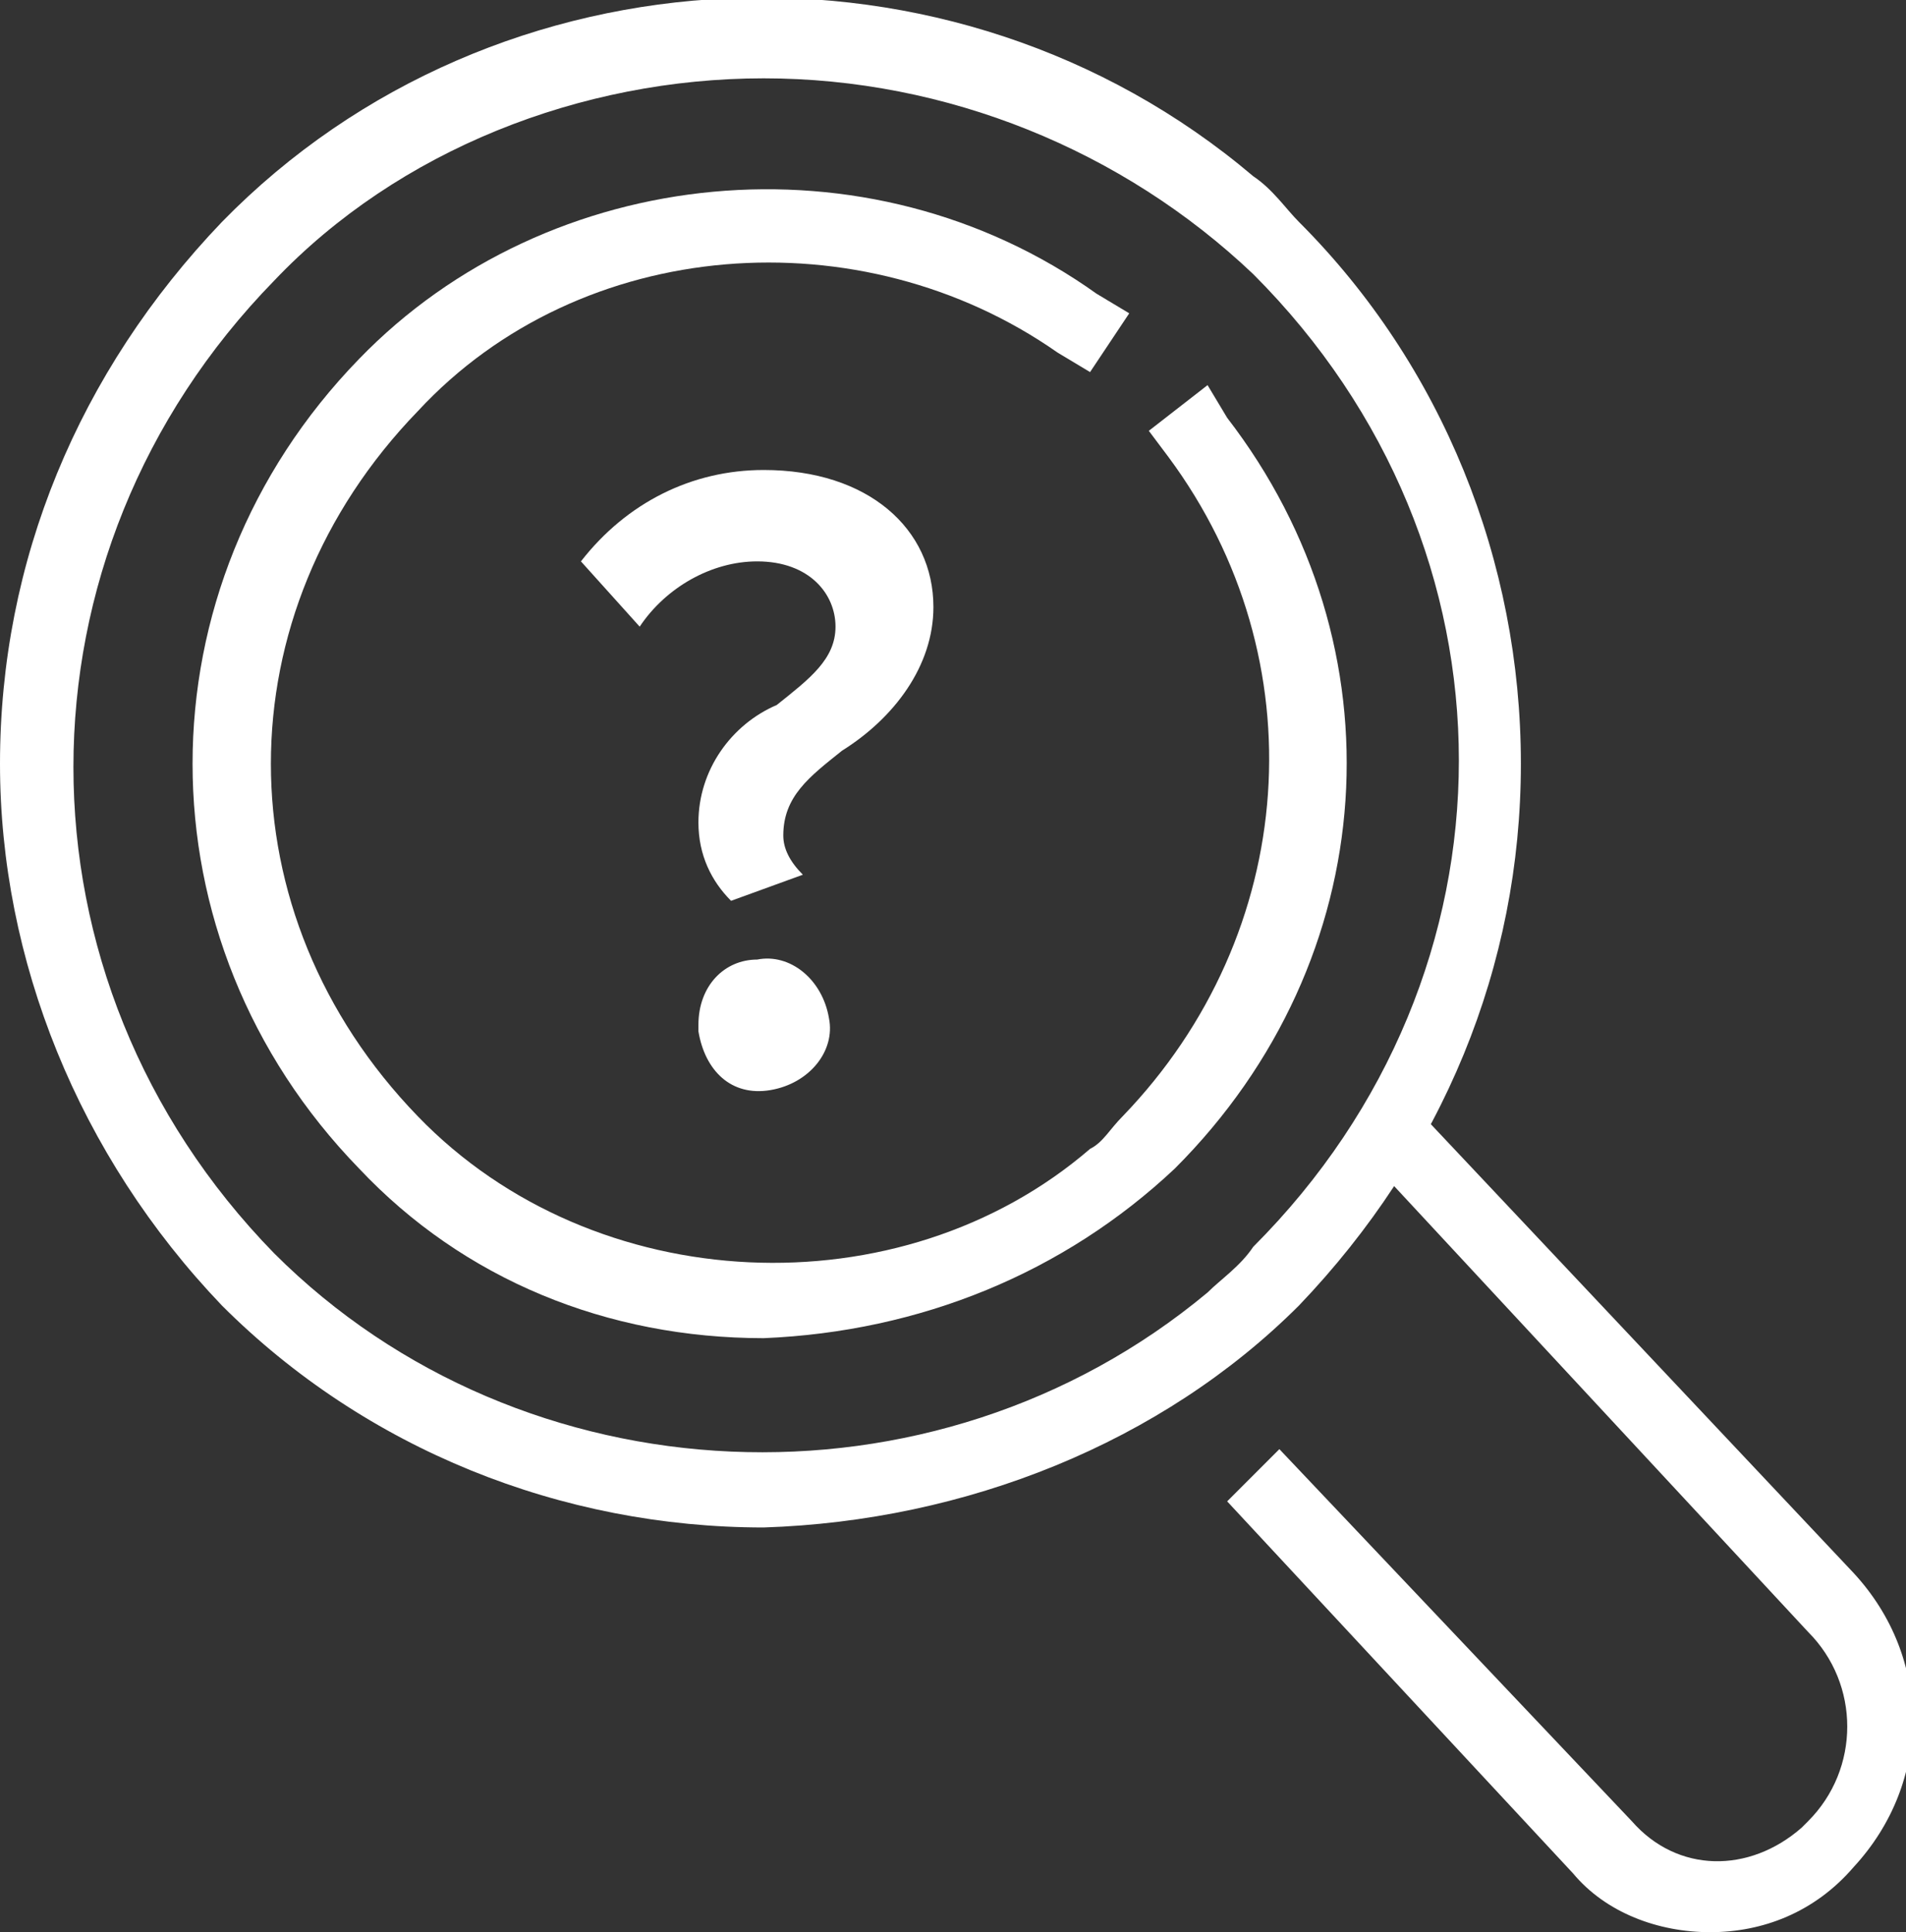
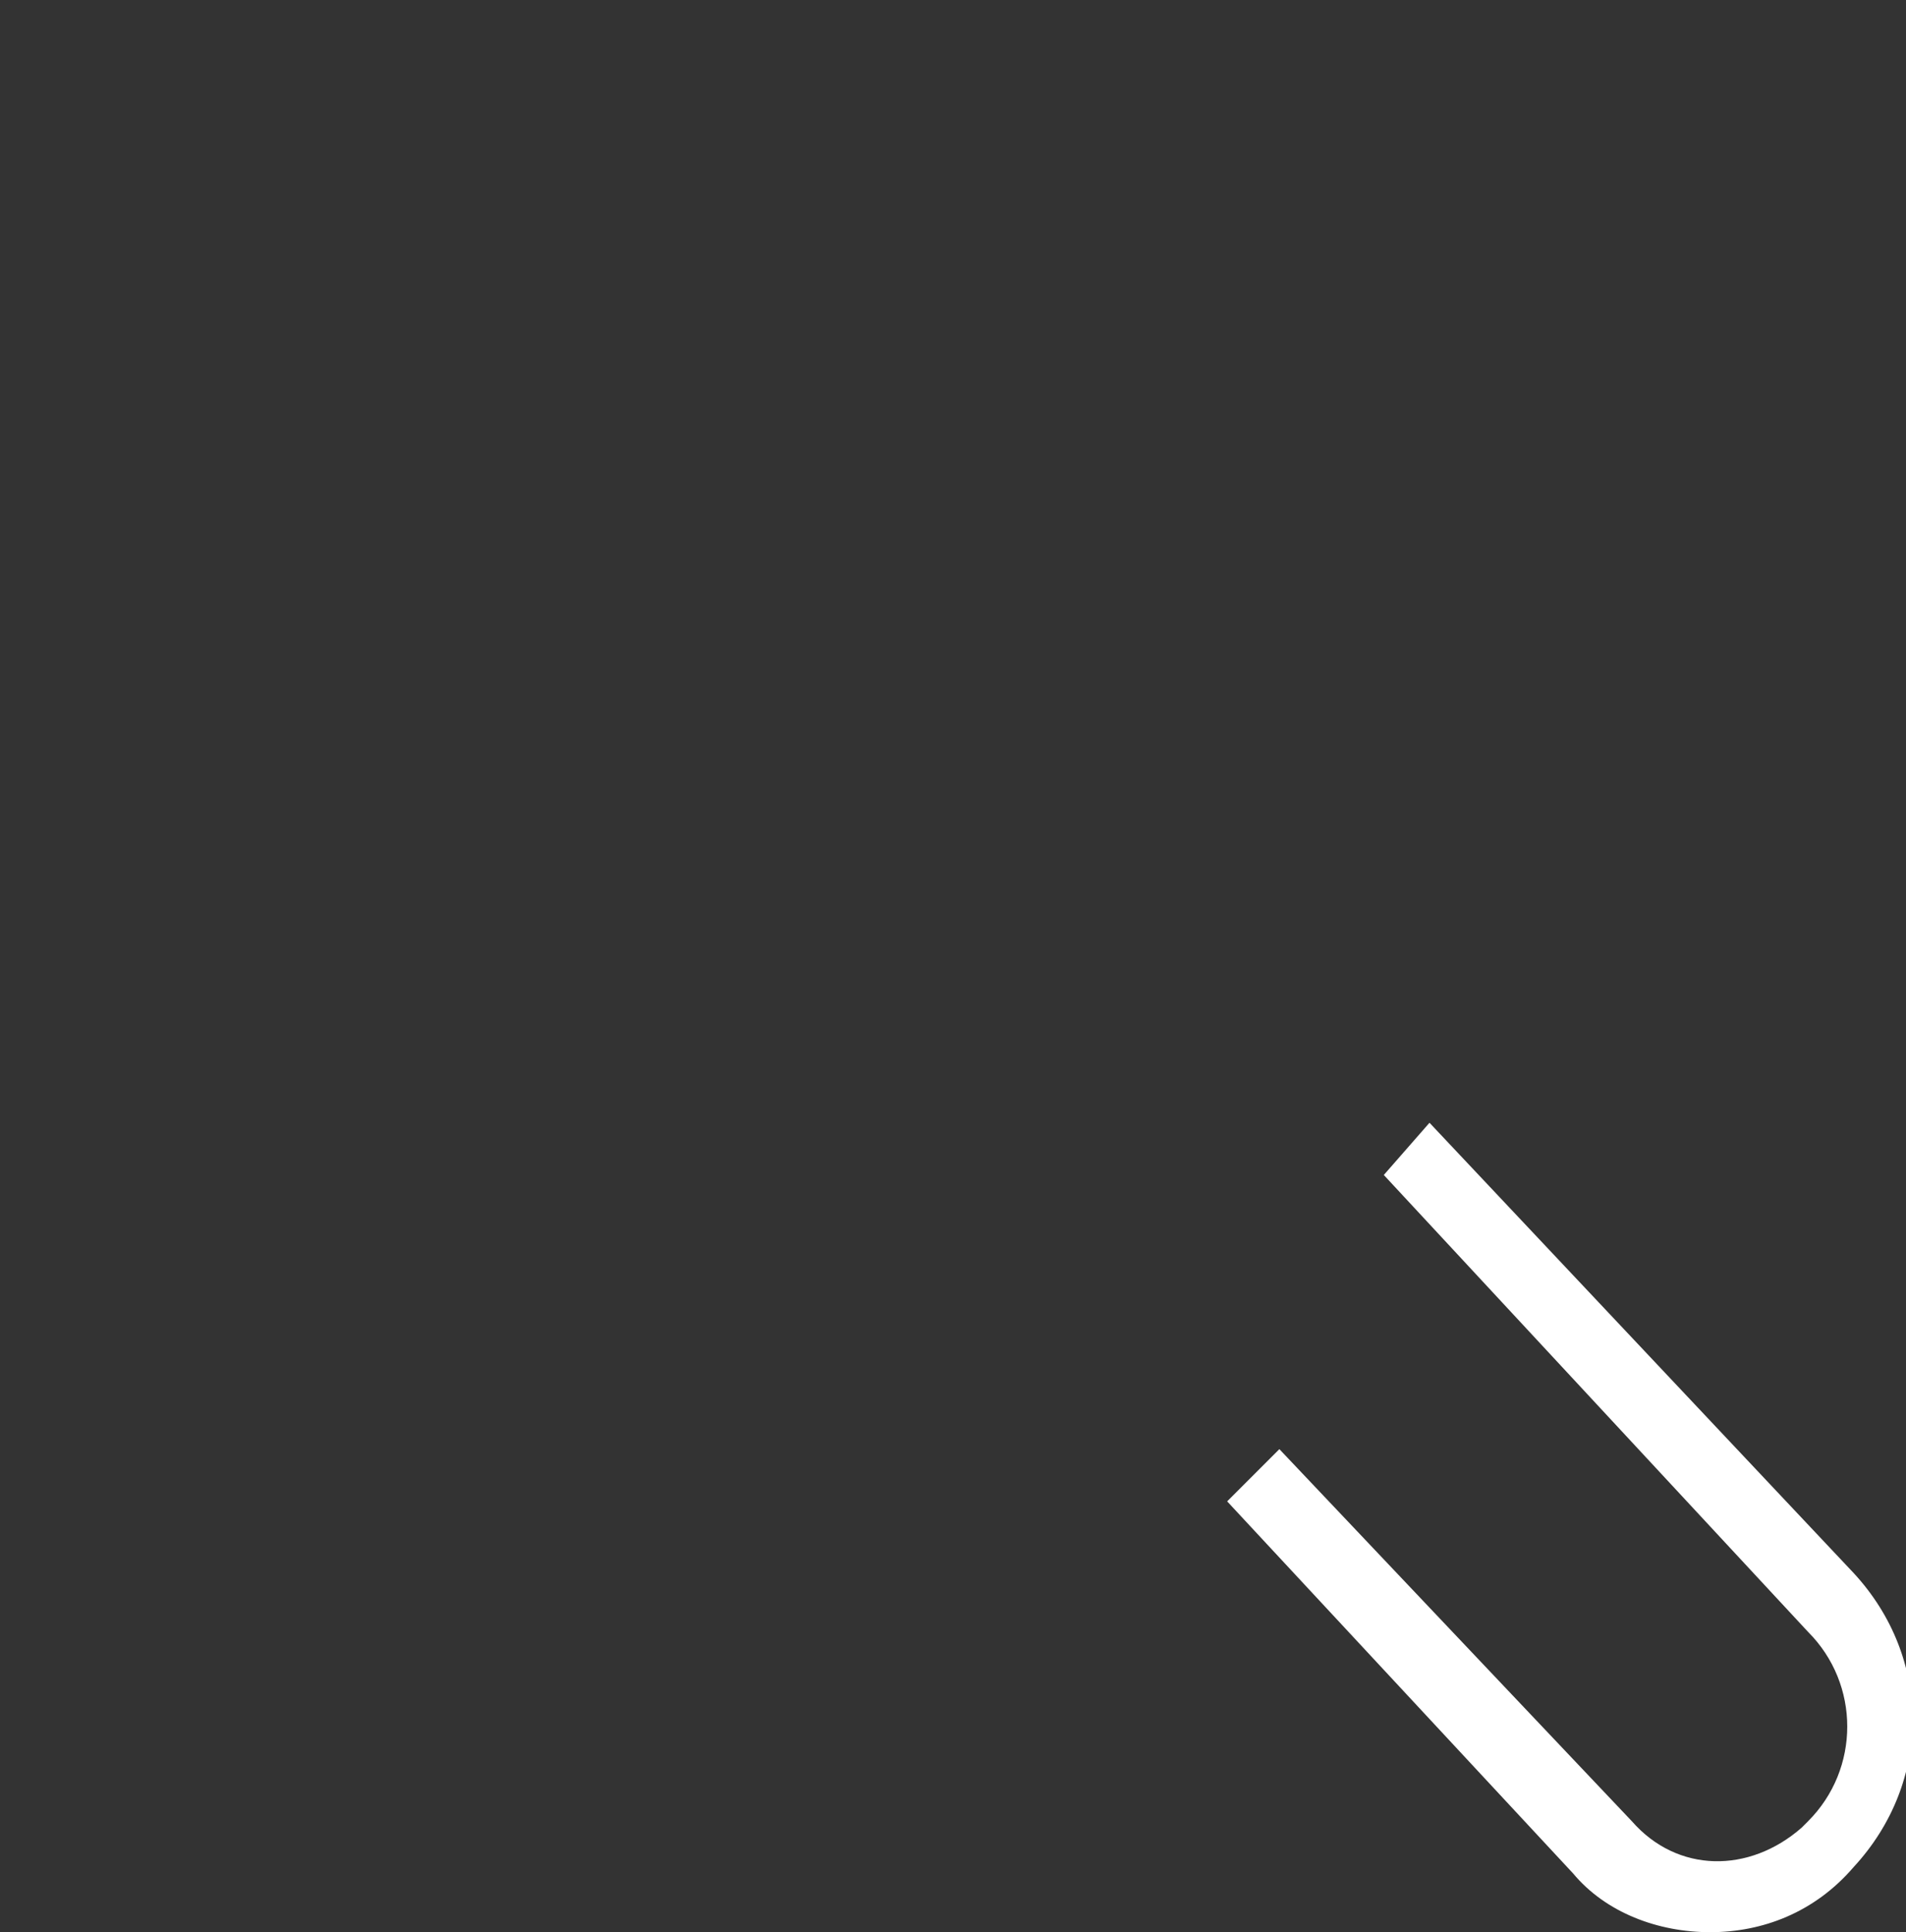
<svg xmlns="http://www.w3.org/2000/svg" version="1.1" id="Layer_1" x="0px" y="0px" viewBox="0 0 29.2 29.6" style="enable-background:new 0 0 29.2 29.6;" xml:space="preserve">
  <rect x="0" y="0" width="29.2" height="29.6" fill="#333333" stroke="none" />
  <style type="text/css">
	.st0{fill:#FFFFFF;}
</style>
  <g>
-     <path class="st0" d="M11.6,14.7c0.5-0.1,1,0.3,1.1,0.9c0.1,0.5-0.3,1-0.9,1.1s-1-0.3-1.1-0.9c0,0,0-0.1,0-0.1   C10.7,15.1,11.1,14.7,11.6,14.7C11.6,14.7,11.6,14.7,11.6,14.7 M11.9,10.8c0.5-0.4,0.9-0.7,0.9-1.2s-0.4-1-1.2-1   c-0.7,0-1.4,0.4-1.8,1l-0.9-1c0.7-0.9,1.7-1.4,2.8-1.4c1.6,0,2.6,0.9,2.6,2.1c0,0.9-0.6,1.7-1.4,2.2c-0.5,0.4-0.9,0.7-0.9,1.3   c0,0.2,0.1,0.4,0.3,0.6l-1.1,0.4c-0.3-0.3-0.5-0.7-0.5-1.2C10.7,11.8,11.2,11.1,11.9,10.8" />
    <path class="st0" d="M26.2,29.6c-0.8,0-1.6-0.3-2.1-0.9L18.8,23l0.8-0.8l5.4,5.7c0.7,0.8,1.8,0.8,2.6,0.1c0,0,0.1-0.1,0.1-0.1   c0.8-0.8,0.8-2.1,0-2.9l-6.5-7l0.7-0.8l6.5,6.9c1.2,1.3,1.2,3.2,0,4.5C27.8,29.3,27,29.6,26.2,29.6" />
-     <path class="st0" d="M11.7,1.2c-2.8,0-5.6,1.1-7.5,3.1c-4.1,4.2-4.1,10.7,0,14.9C8,23,14.3,23.3,18.5,19.8c0.2-0.2,0.5-0.4,0.7-0.7   c4.2-4.2,4.2-10.7,0-14.9C17.2,2.3,14.5,1.2,11.7,1.2 M11.7,23.4c-3.1,0-6.1-1.2-8.3-3.4C1.2,17.7,0,14.7,0,11.7   c0-3.1,1.2-6,3.4-8.3c4.2-4.3,11.2-4.6,15.8-0.7c0.3,0.2,0.5,0.5,0.7,0.7c2.2,2.2,3.4,5.2,3.4,8.3c0,3.1-1.2,6-3.4,8.3   C17.8,22.1,14.8,23.3,11.7,23.4" />
-     <path class="st0" d="M11.7,20.5c-2.4,0-4.6-0.9-6.2-2.6C2.1,14.4,2.1,9,5.5,5.5c2.9-3,7.8-3.5,11.3-1l0.5,0.3l-0.6,0.9l-0.5-0.3   c-3-2.1-7.3-1.8-9.8,0.9c-3,3.1-3,7.7,0,10.8c2.7,2.8,7.4,3,10.3,0.5c0.2-0.1,0.3-0.3,0.5-0.5c2.7-2.8,3-7,0.7-10.1l-0.3-0.4   l0.9-0.7l0.3,0.5c2.7,3.5,2.4,8.3-0.8,11.5C16.3,19.5,14.1,20.4,11.7,20.5" />
  </g>
</svg>